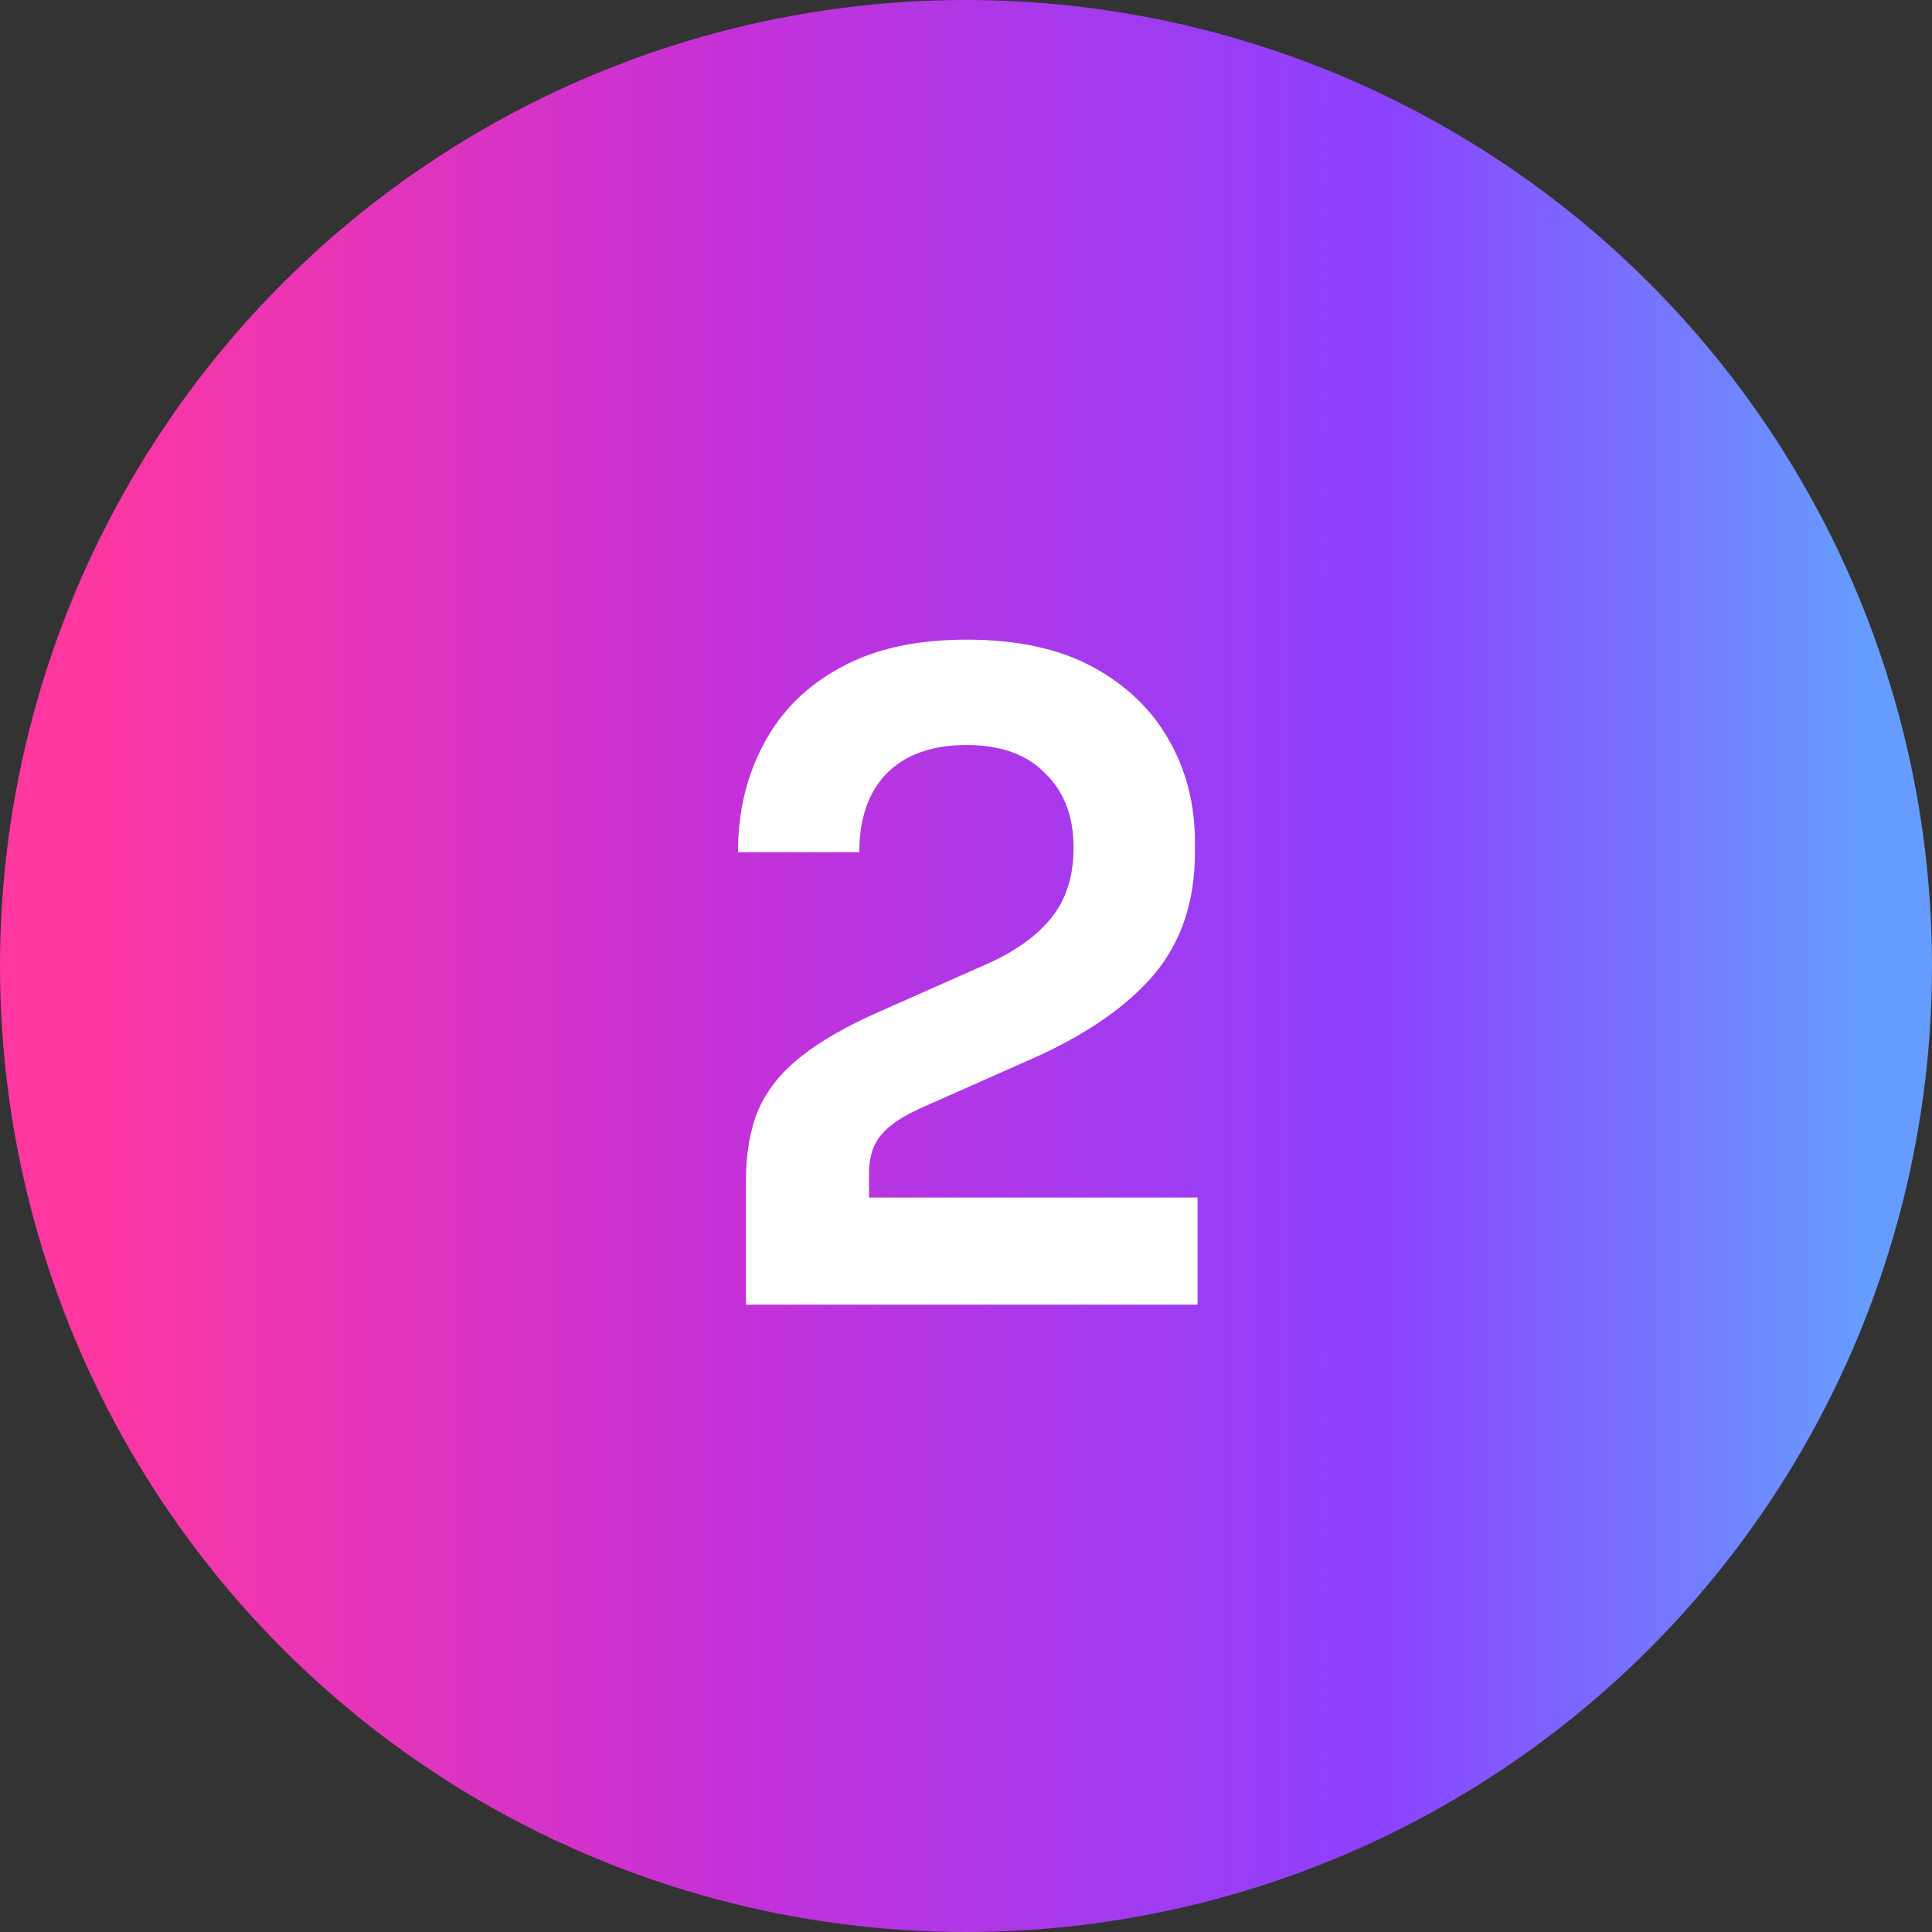
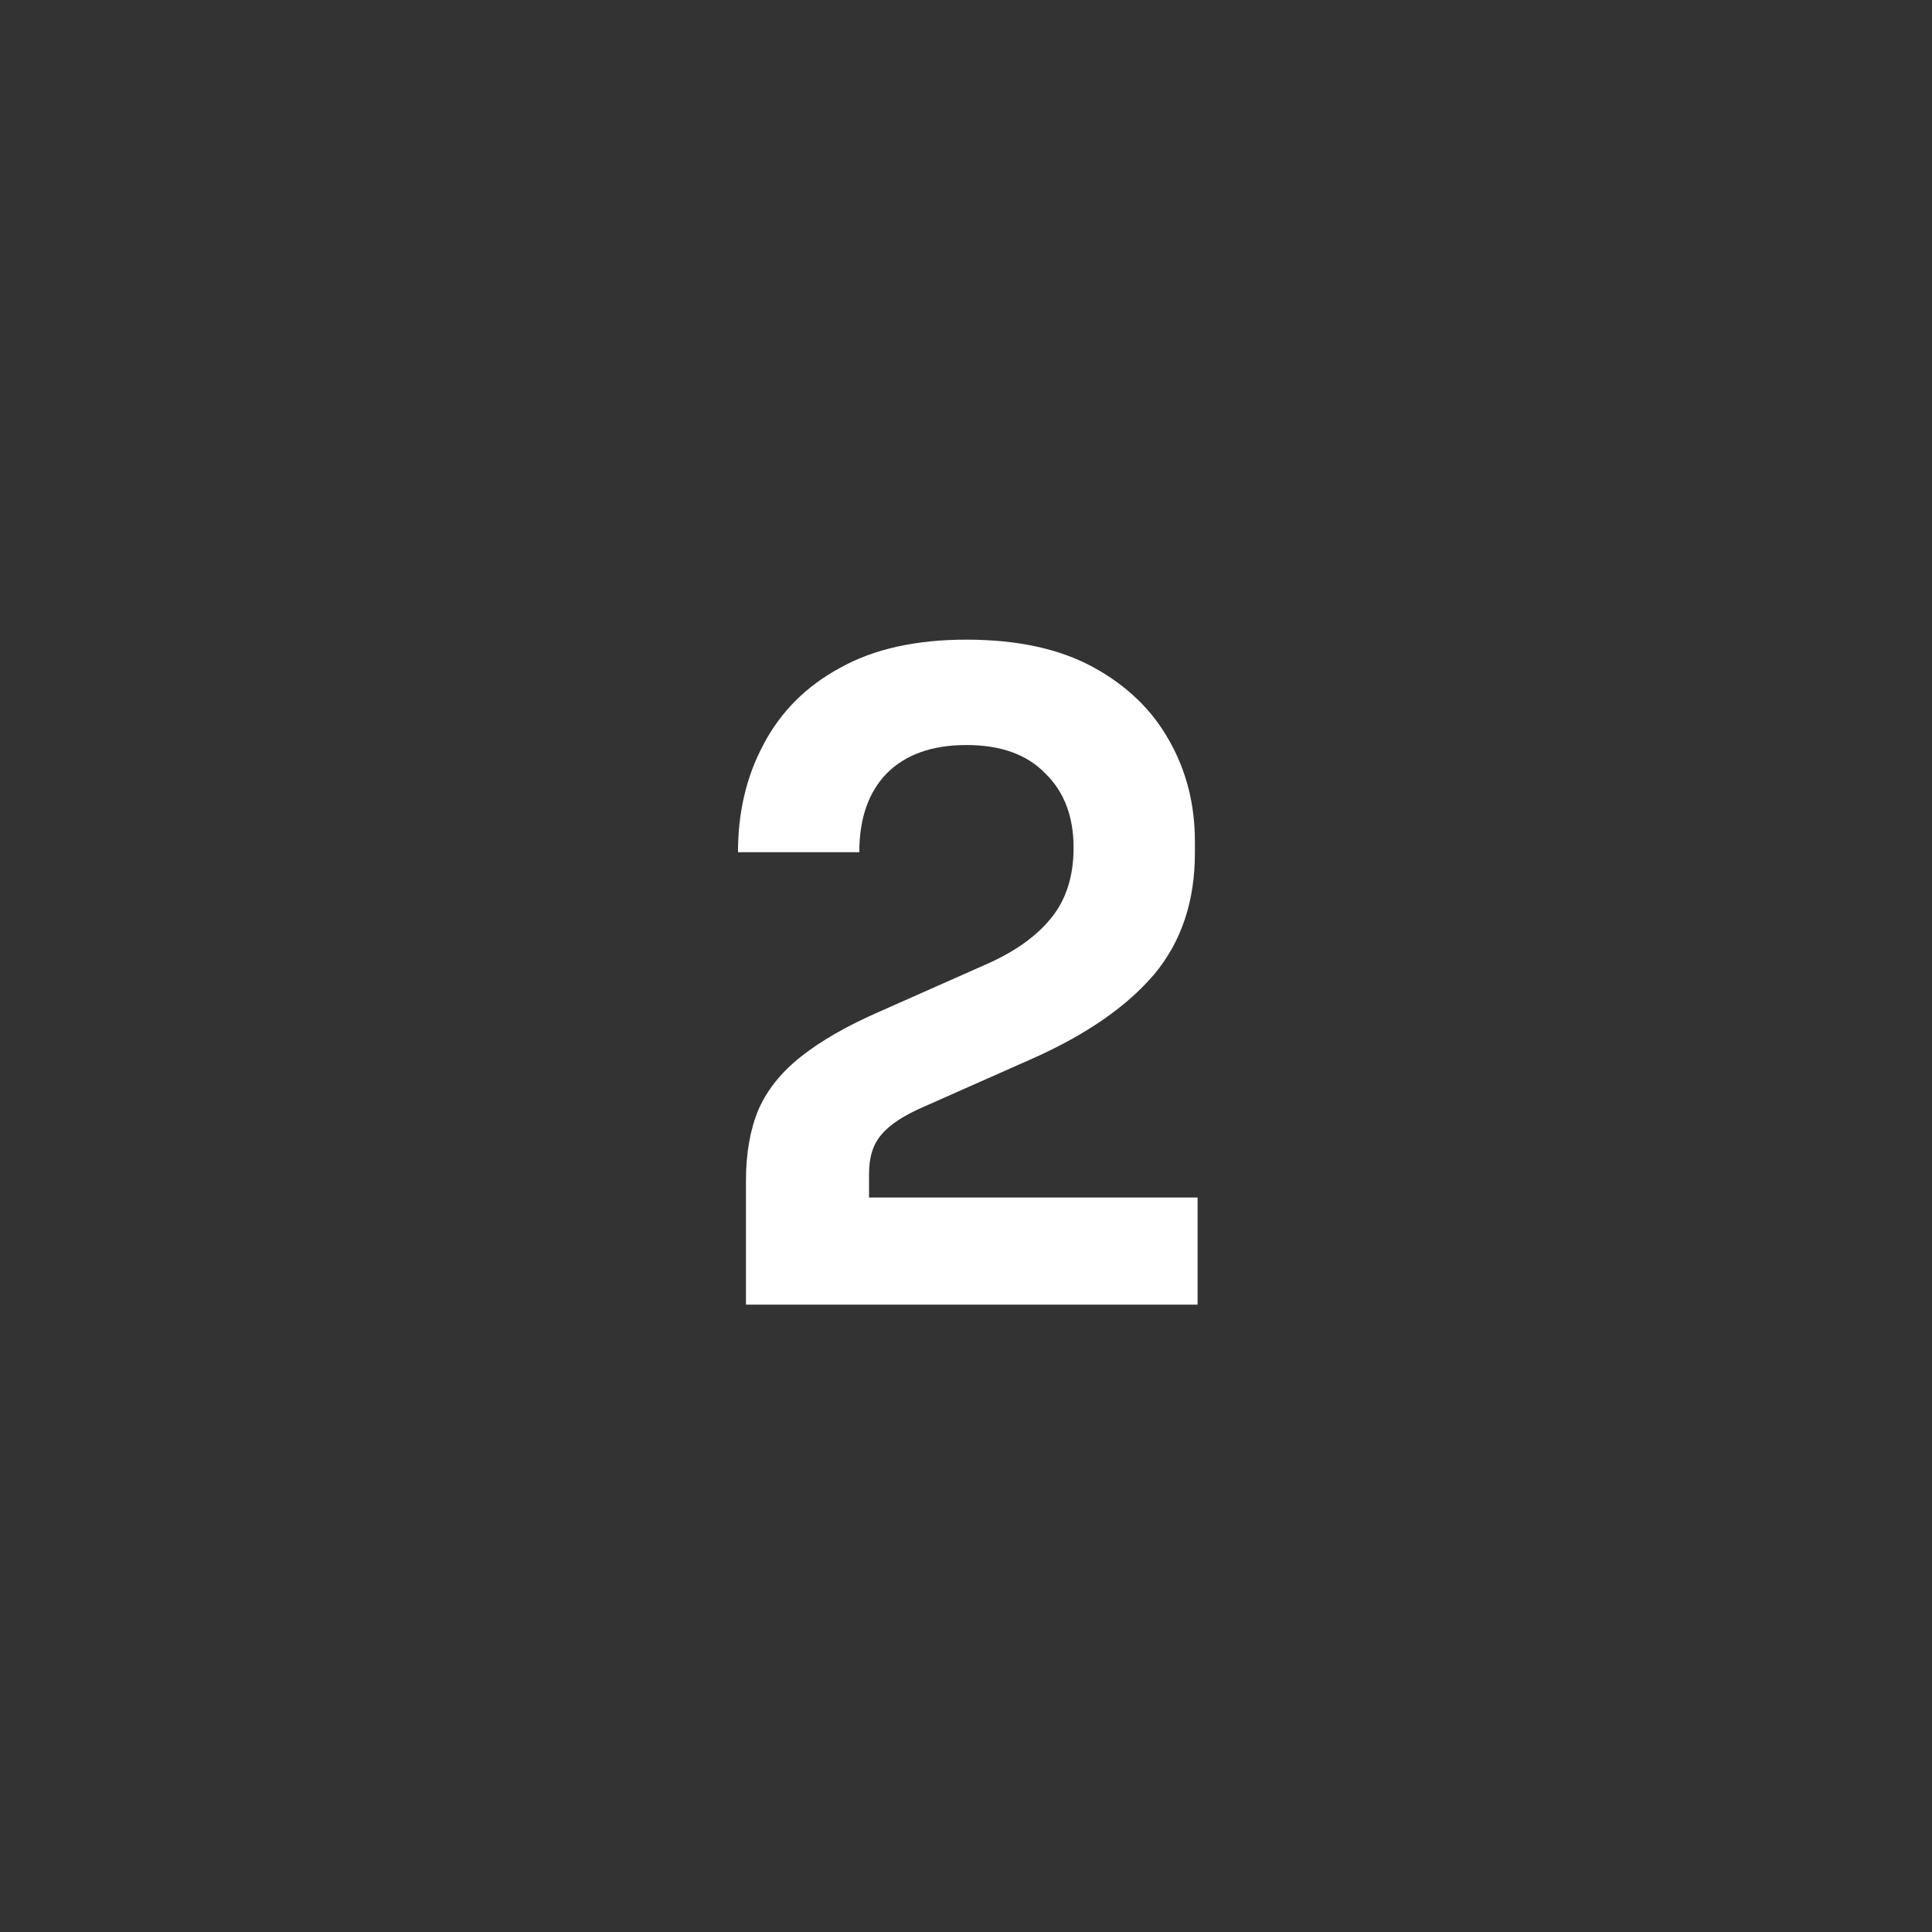
<svg xmlns="http://www.w3.org/2000/svg" width="48" height="48" viewBox="0 0 48 48" fill="none">
  <rect x="0" y="0" width="48" height="48" fill="#333333" stroke="none" />
-   <circle cx="24" cy="24" r="24" fill="url(#paint0_linear_4331_5794)" />
  <path d="M18.533 32.414V29.334C18.533 28.659 18.635 28.073 18.841 27.574C19.061 27.075 19.413 26.635 19.897 26.254C20.395 25.858 21.048 25.484 21.855 25.132L24.583 23.922C25.257 23.614 25.771 23.24 26.123 22.8C26.489 22.345 26.673 21.766 26.673 21.062C26.673 20.285 26.438 19.669 25.969 19.214C25.514 18.744 24.861 18.51 24.011 18.51C23.16 18.51 22.5 18.744 22.031 19.214C21.576 19.683 21.349 20.336 21.349 21.172H18.335C18.335 20.174 18.547 19.28 18.973 18.488C19.398 17.681 20.029 17.05 20.865 16.596C21.701 16.127 22.749 15.892 24.011 15.892C25.272 15.892 26.321 16.119 27.157 16.574C27.993 17.029 28.623 17.637 29.049 18.4C29.474 19.148 29.687 19.984 29.687 20.908V21.194C29.687 22.396 29.349 23.401 28.675 24.208C28 25 27.01 25.689 25.705 26.276L22.977 27.486C22.463 27.706 22.104 27.941 21.899 28.19C21.693 28.424 21.591 28.747 21.591 29.158V30.566L20.843 29.752H29.753V32.414H18.533Z" fill="white" />
  <defs>
    <linearGradient id="paint0_linear_4331_5794" x1="1.95" y1="24" x2="46.167" y2="24" gradientUnits="userSpaceOnUse">
      <stop stop-color="#FE37A1" />
      <stop offset="0.365" stop-color="#C531D8" />
      <stop offset="0.73" stop-color="#8C41FE" />
      <stop offset="1" stop-color="#669CFE" />
    </linearGradient>
  </defs>
</svg>